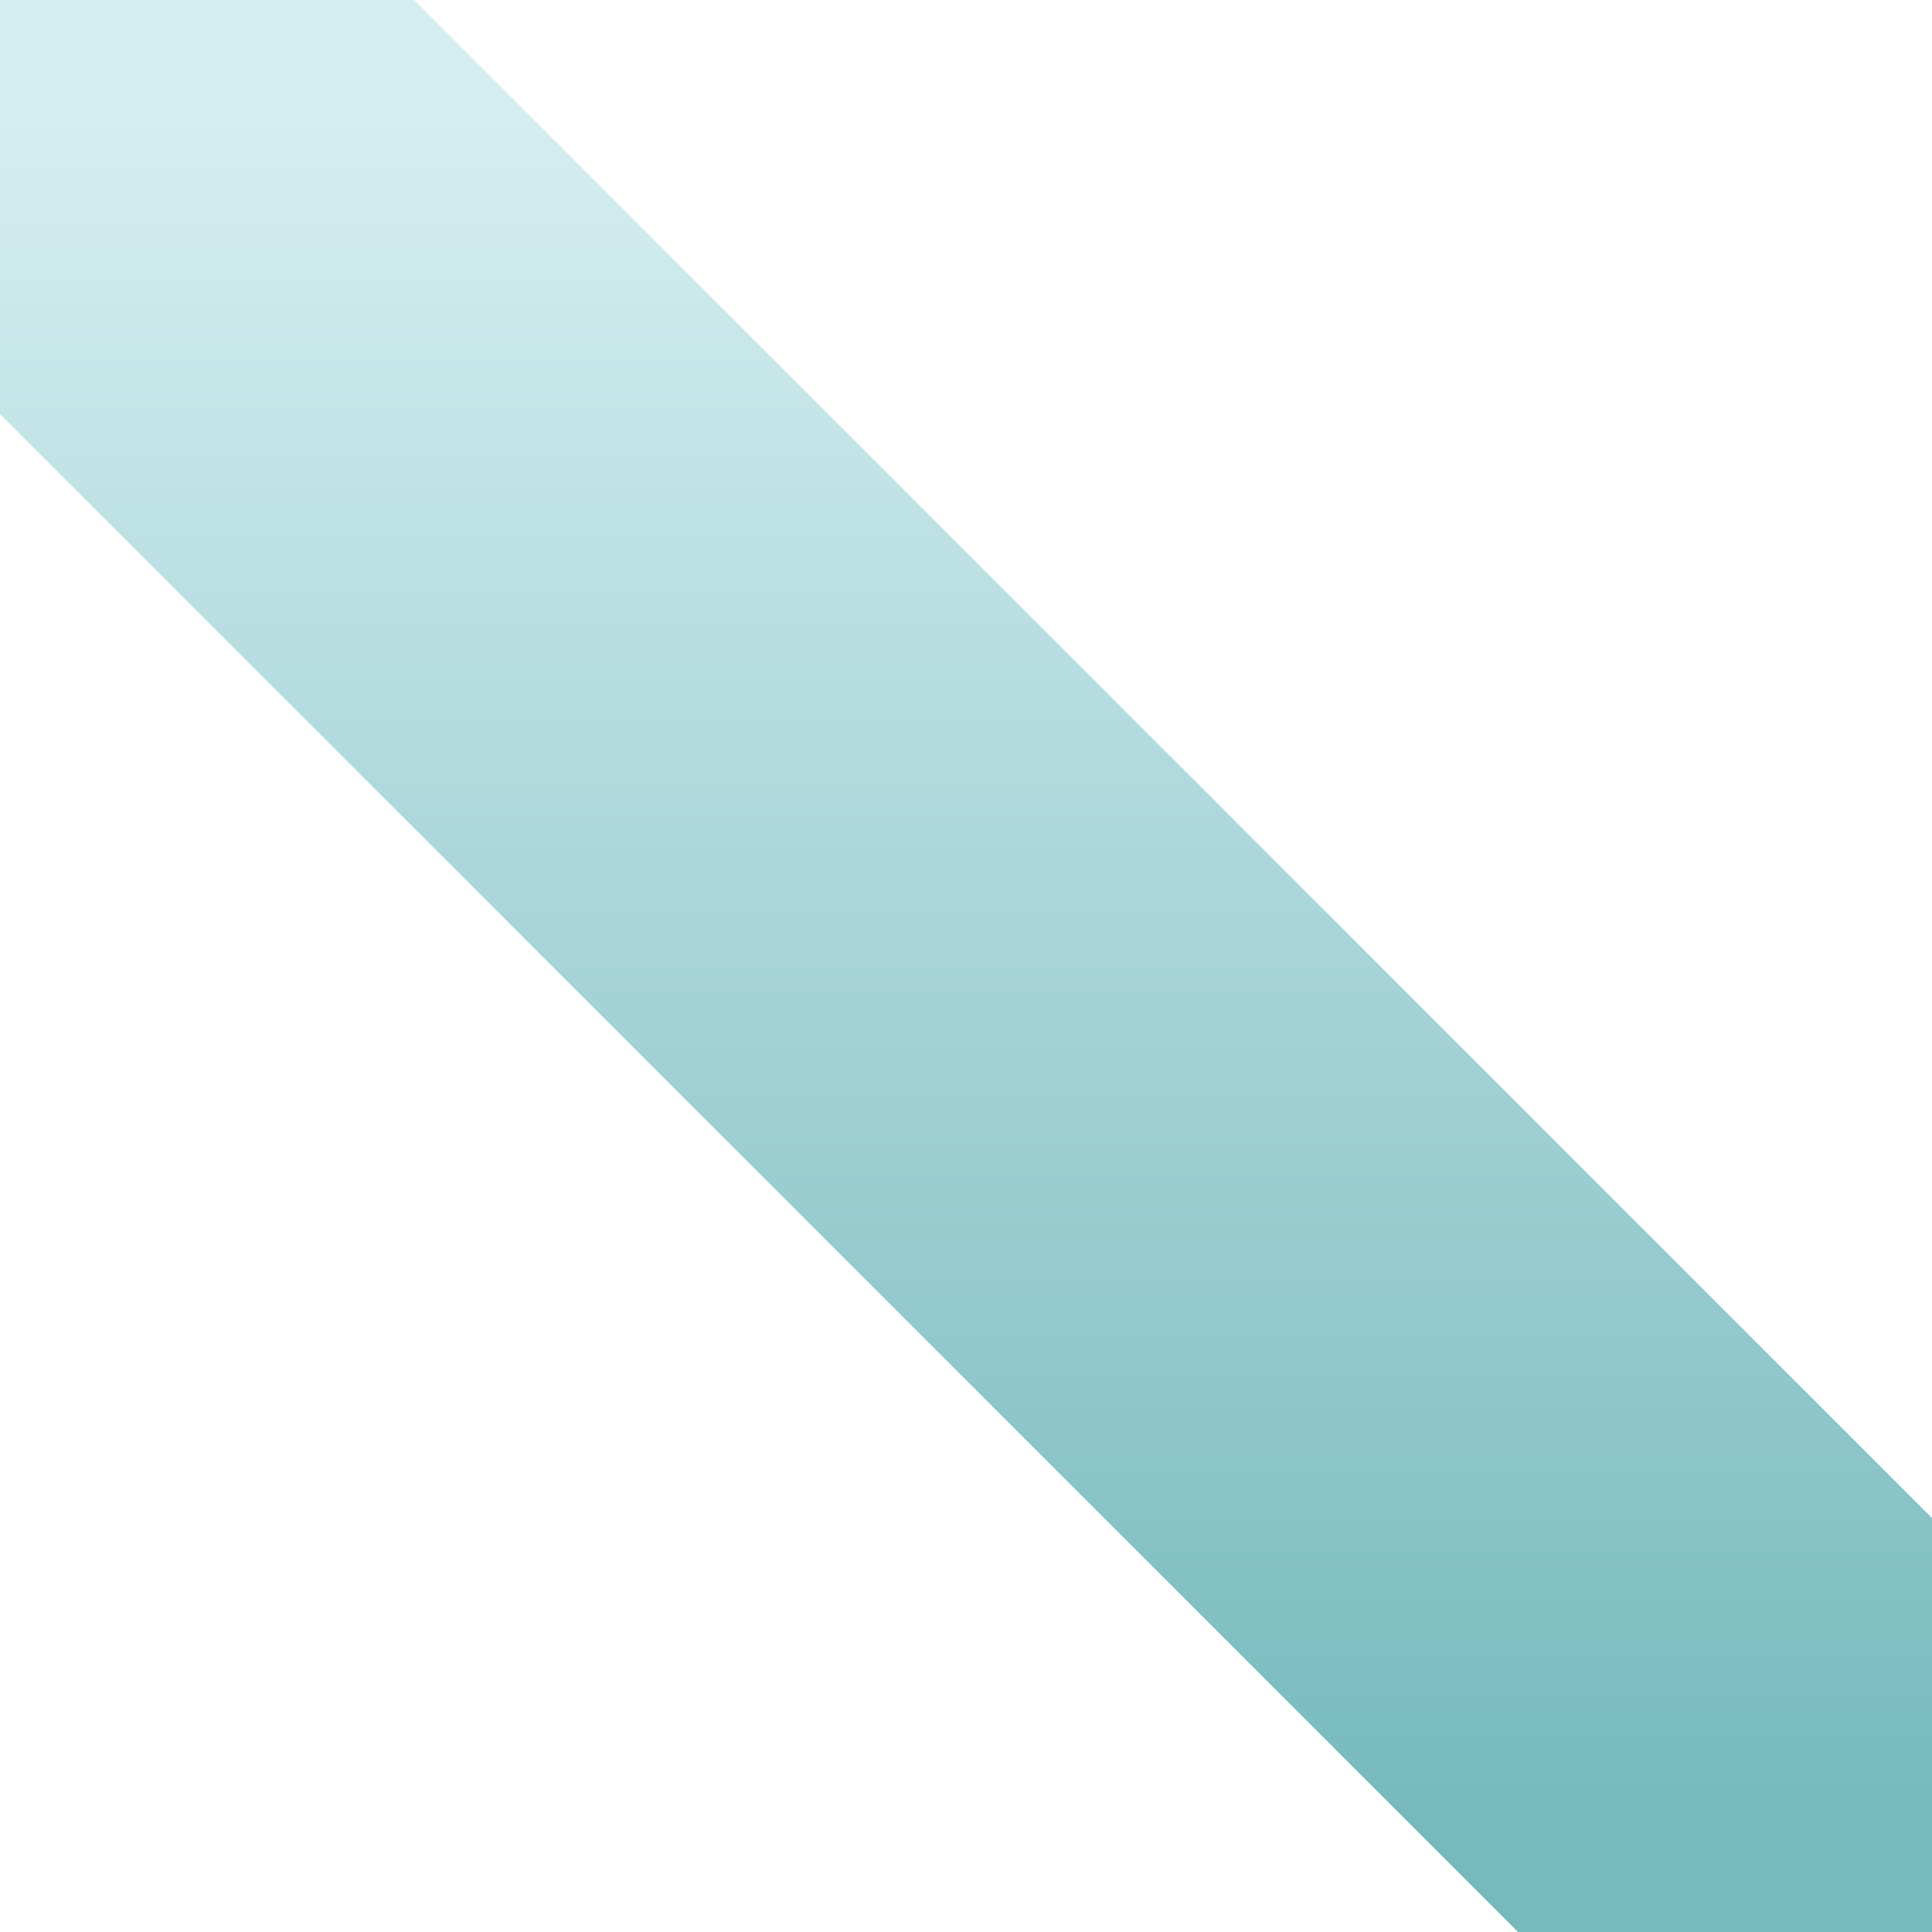
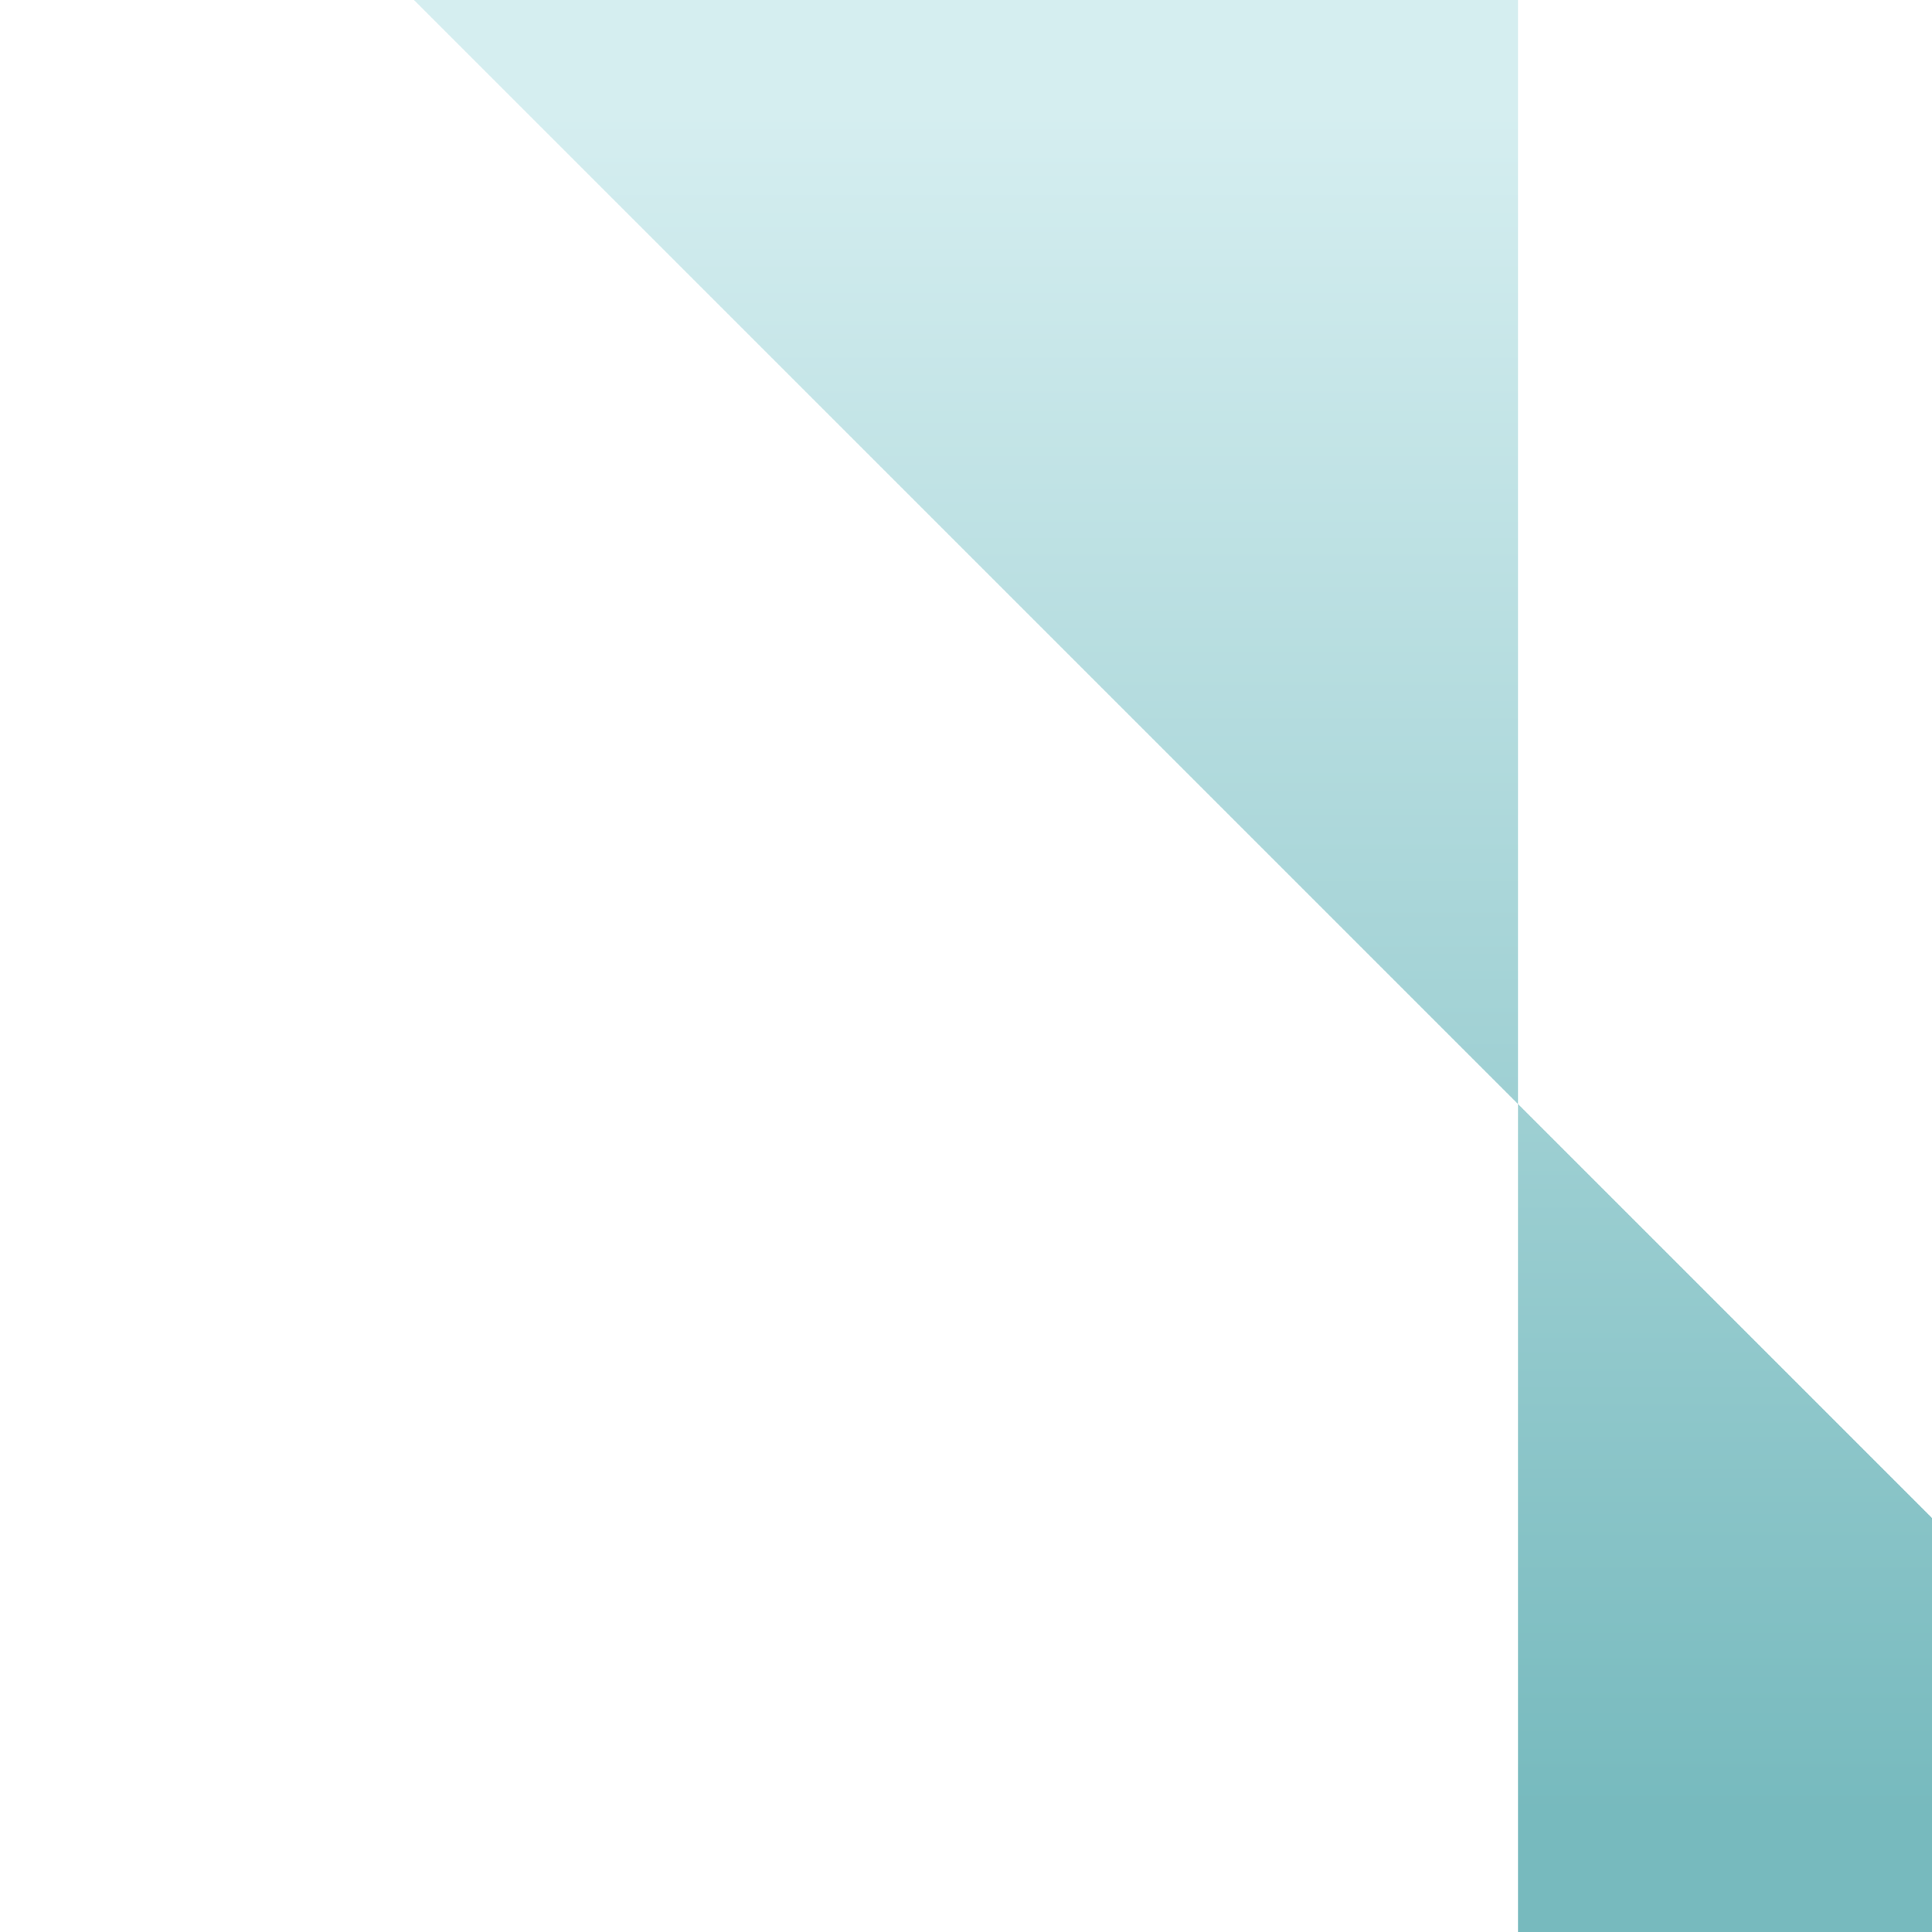
<svg xmlns="http://www.w3.org/2000/svg" width="280" height="280" viewBox="0 0 280 280" fill="none">
-   <path d="M0 0H60L280 220V280H220L0 60V0Z" fill="url(#paint0_linear_12738_51948)" />
+   <path d="M0 0H60L280 220V280H220V0Z" fill="url(#paint0_linear_12738_51948)" />
  <defs>
    <linearGradient id="paint0_linear_12738_51948" x1="140" y1="16.376" x2="140" y2="262.661" gradientUnits="userSpaceOnUse">
      <stop stop-color="#D5EEF0" />
      <stop offset="1" stop-color="#77BABE" />
    </linearGradient>
  </defs>
</svg>